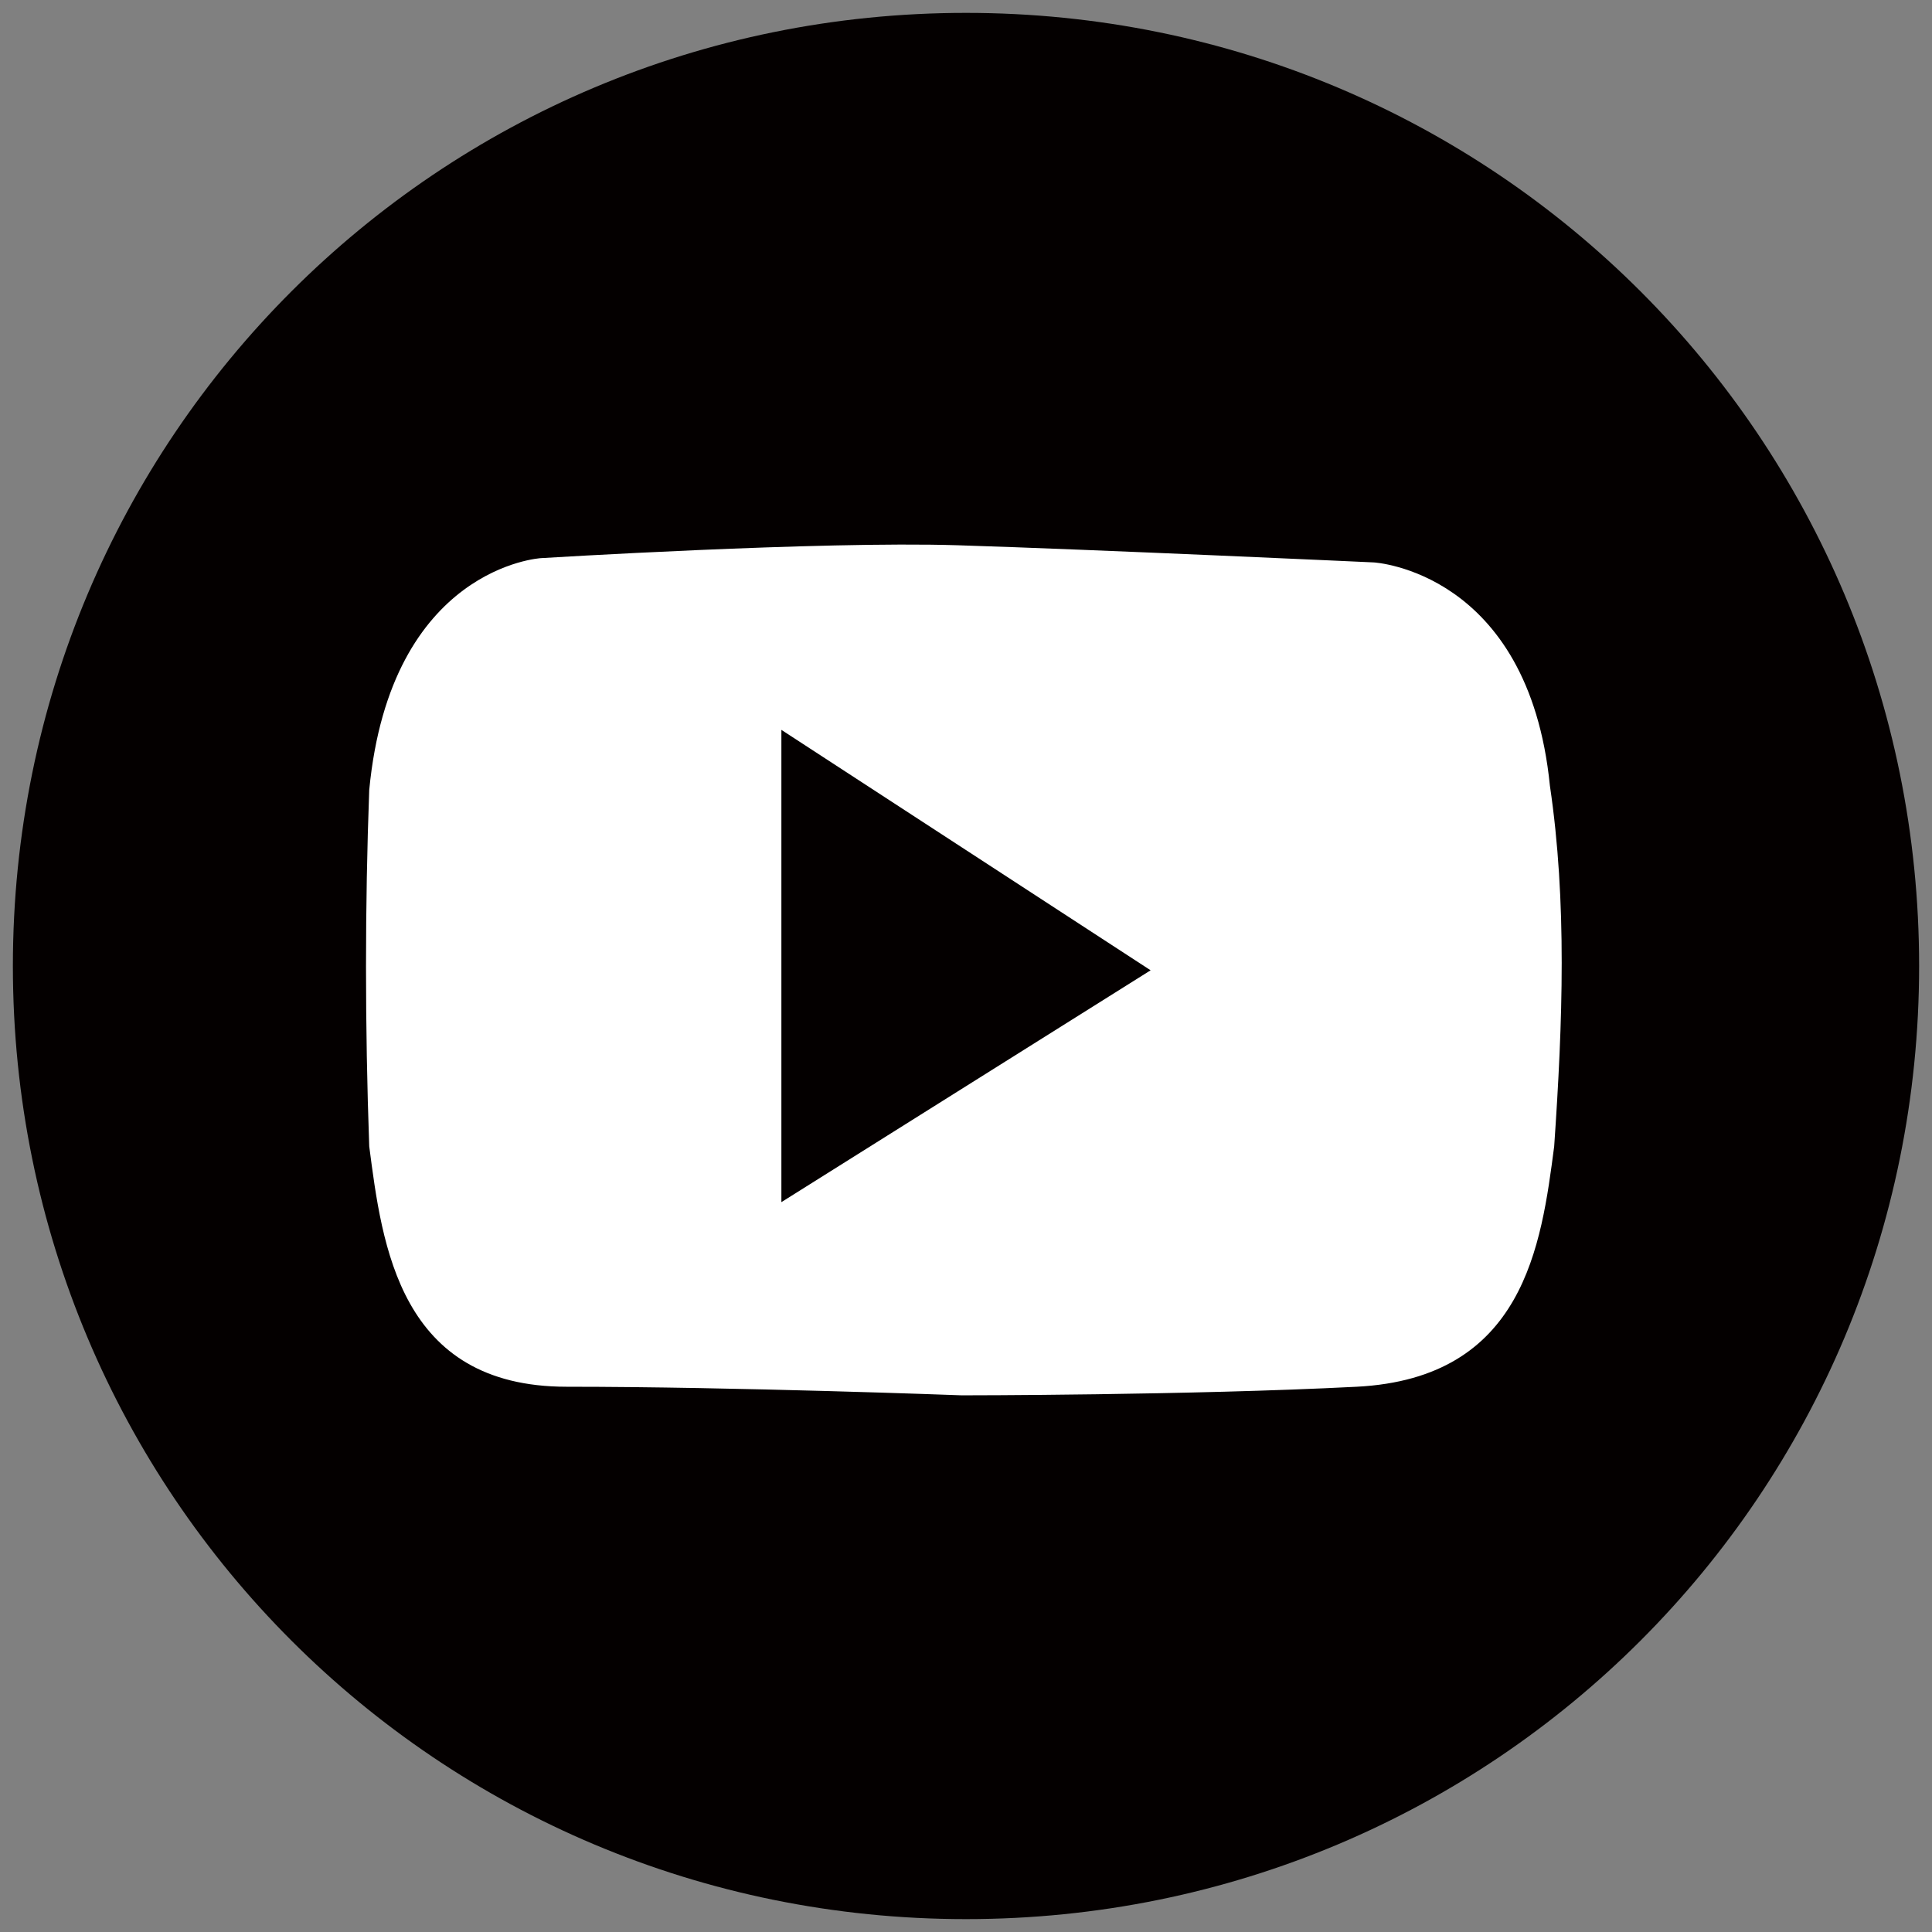
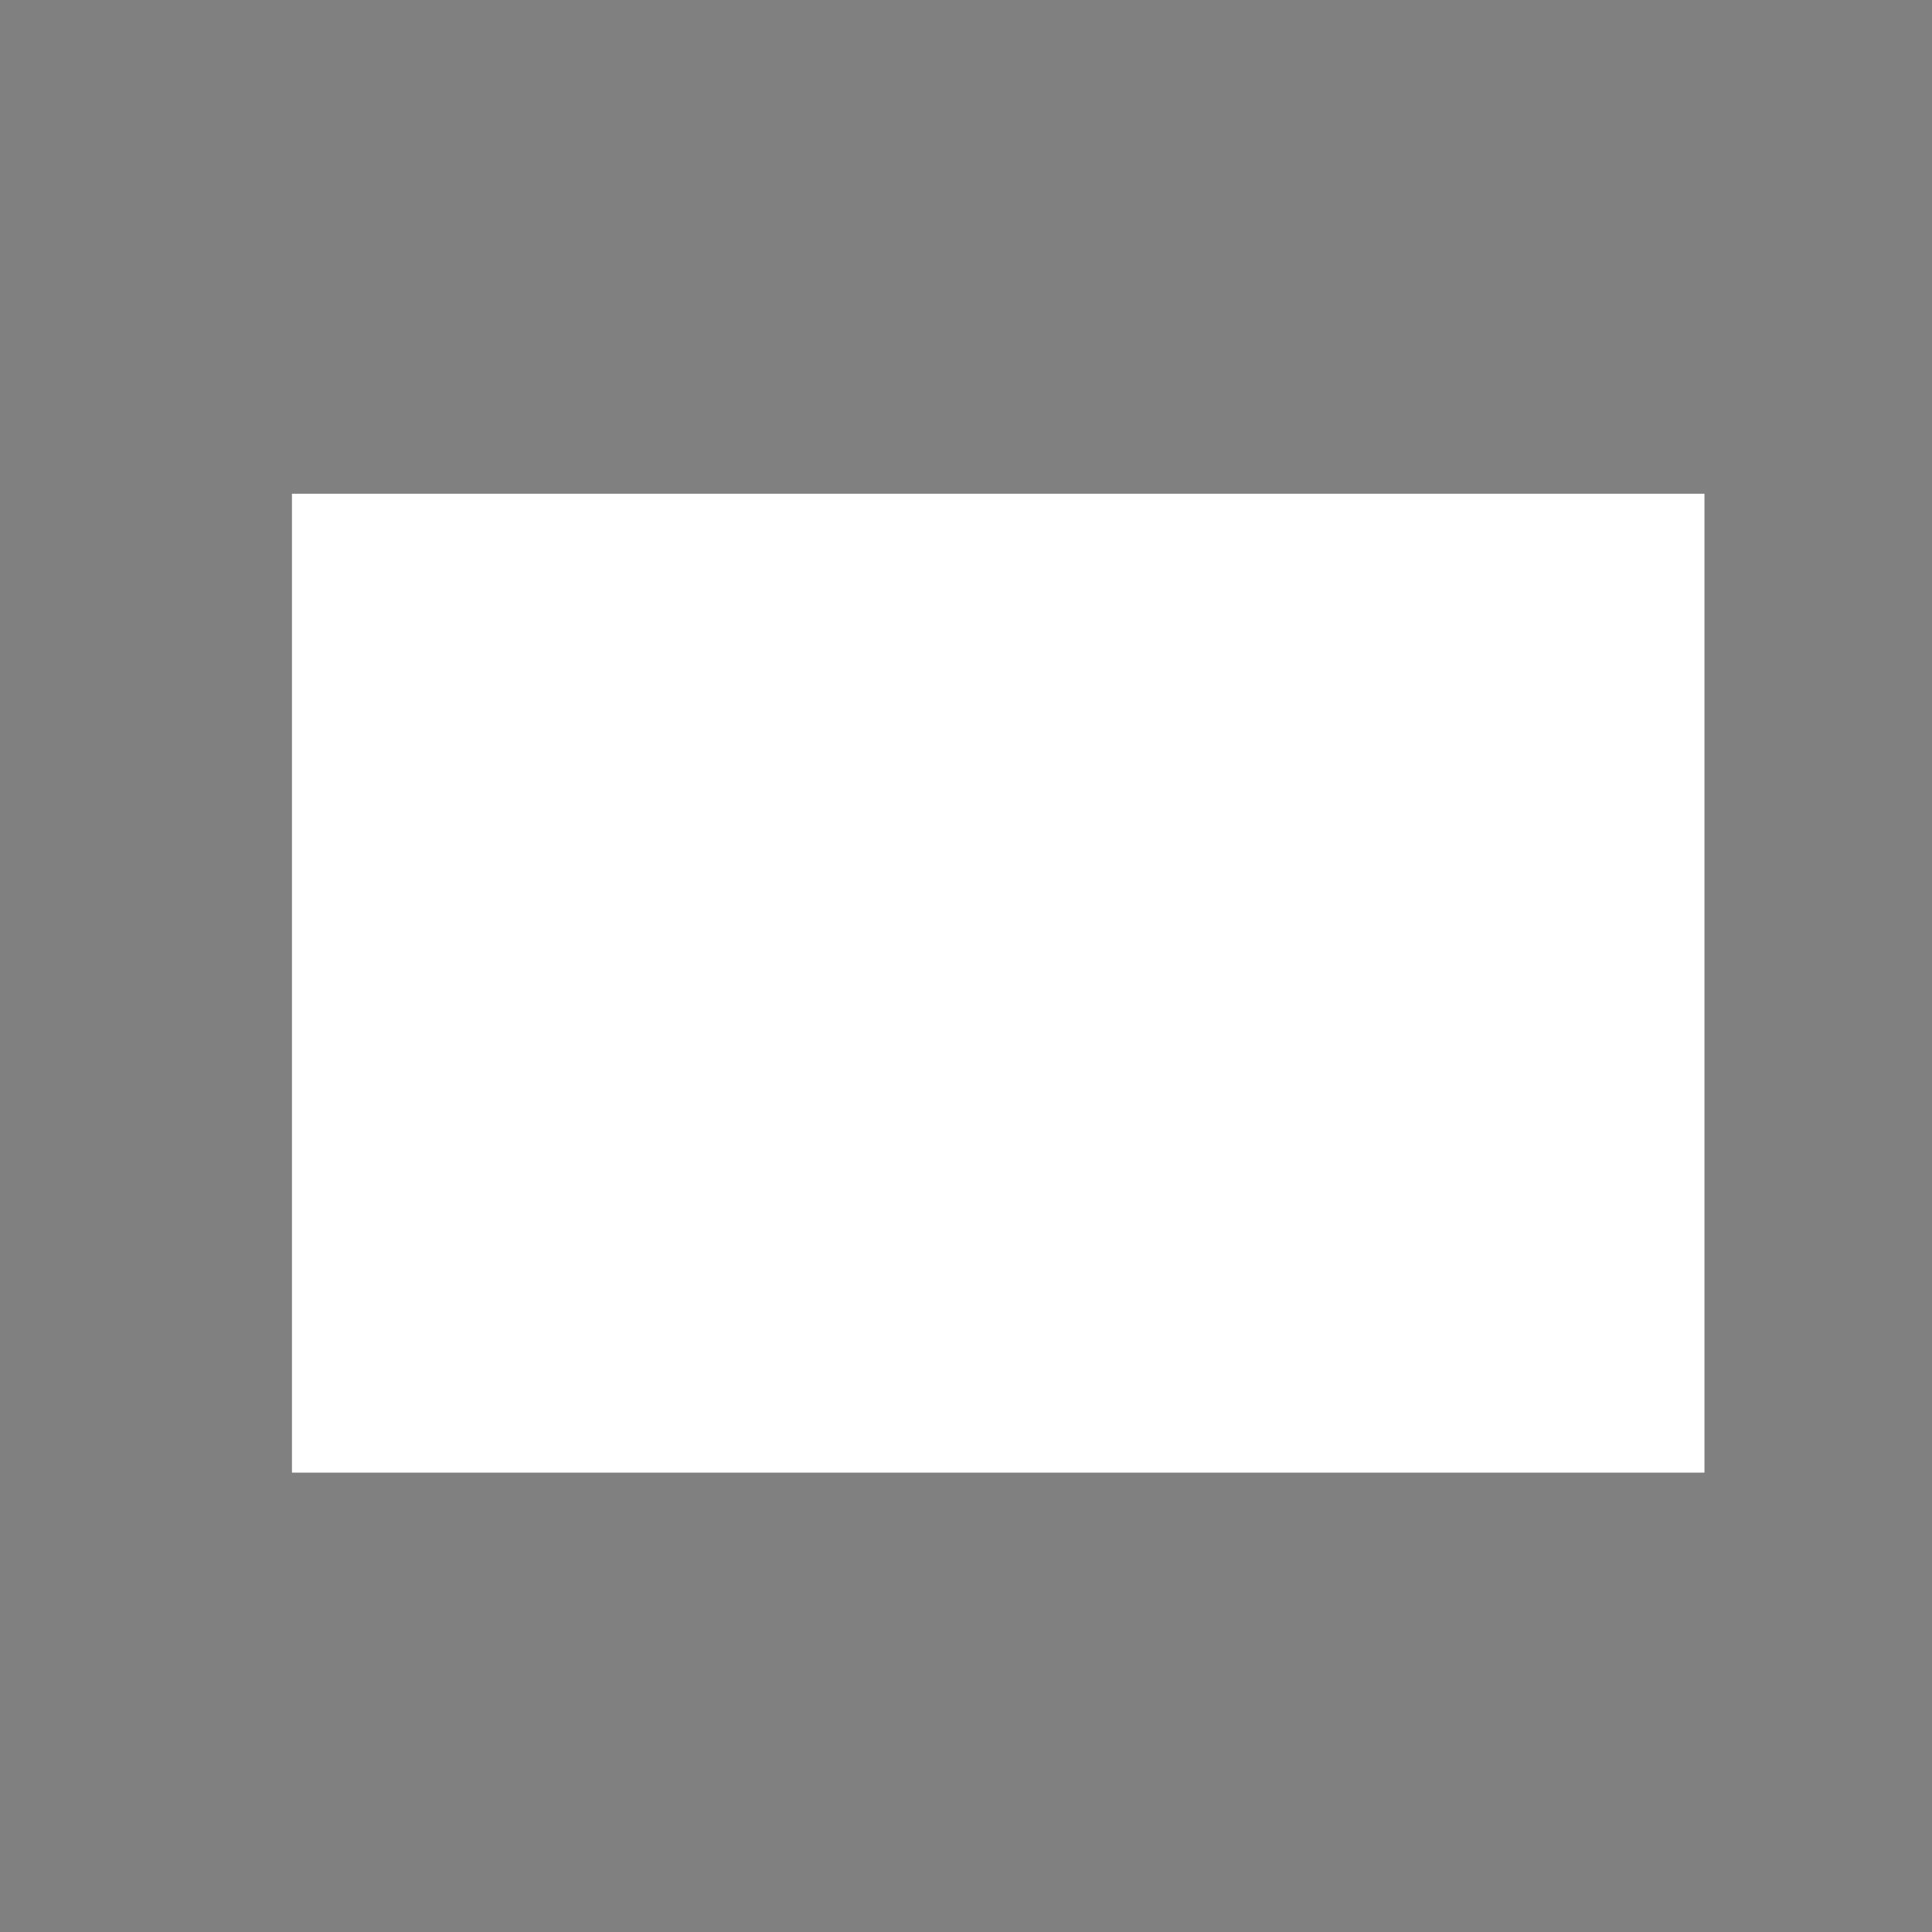
<svg xmlns="http://www.w3.org/2000/svg" version="1.1" id="レイヤー_1" x="0px" y="0px" viewBox="0 0 45 45" style="enable-background:new 0 0 45 45;" xml:space="preserve">
  <rect x="0" y="0" width="45" height="45" fill="#808080" stroke="none" />
  <style type="text/css">
	.st0{fill:#FFFFFF;}
	.st1{fill:#040000;}
</style>
  <g>
    <rect x="6.8" y="11.5" class="st0" width="32.9" height="22.8" />
-     <polygon class="st1" points="18.2,28 26.8,22.6 18.2,17  " />
-     <path class="st1" d="M22.5,0.3c-12.3,0-22.2,9.9-22.2,22.2s9.9,22.2,22.2,22.2s22.2-9.9,22.2-22.2S34.8,0.3,22.5,0.3z M36.2,26.7   c-0.3,2.3-0.7,5.4-4.6,5.6c-3.9,0.2-9.2,0.2-9.2,0.2l0,0l0,0c0,0-5.3-0.2-9.2-0.2s-4.3-3.3-4.6-5.6c-0.1-2.8-0.1-5.6,0-8.3   c0.5-5.2,4-5.4,4-5.4s6.5-0.4,9.7-0.3c3.2,0.1,9.7,0.4,9.7,0.4s3.6,0.2,4.1,5.2C36.5,21,36.4,23.8,36.2,26.7z" />
  </g>
</svg>